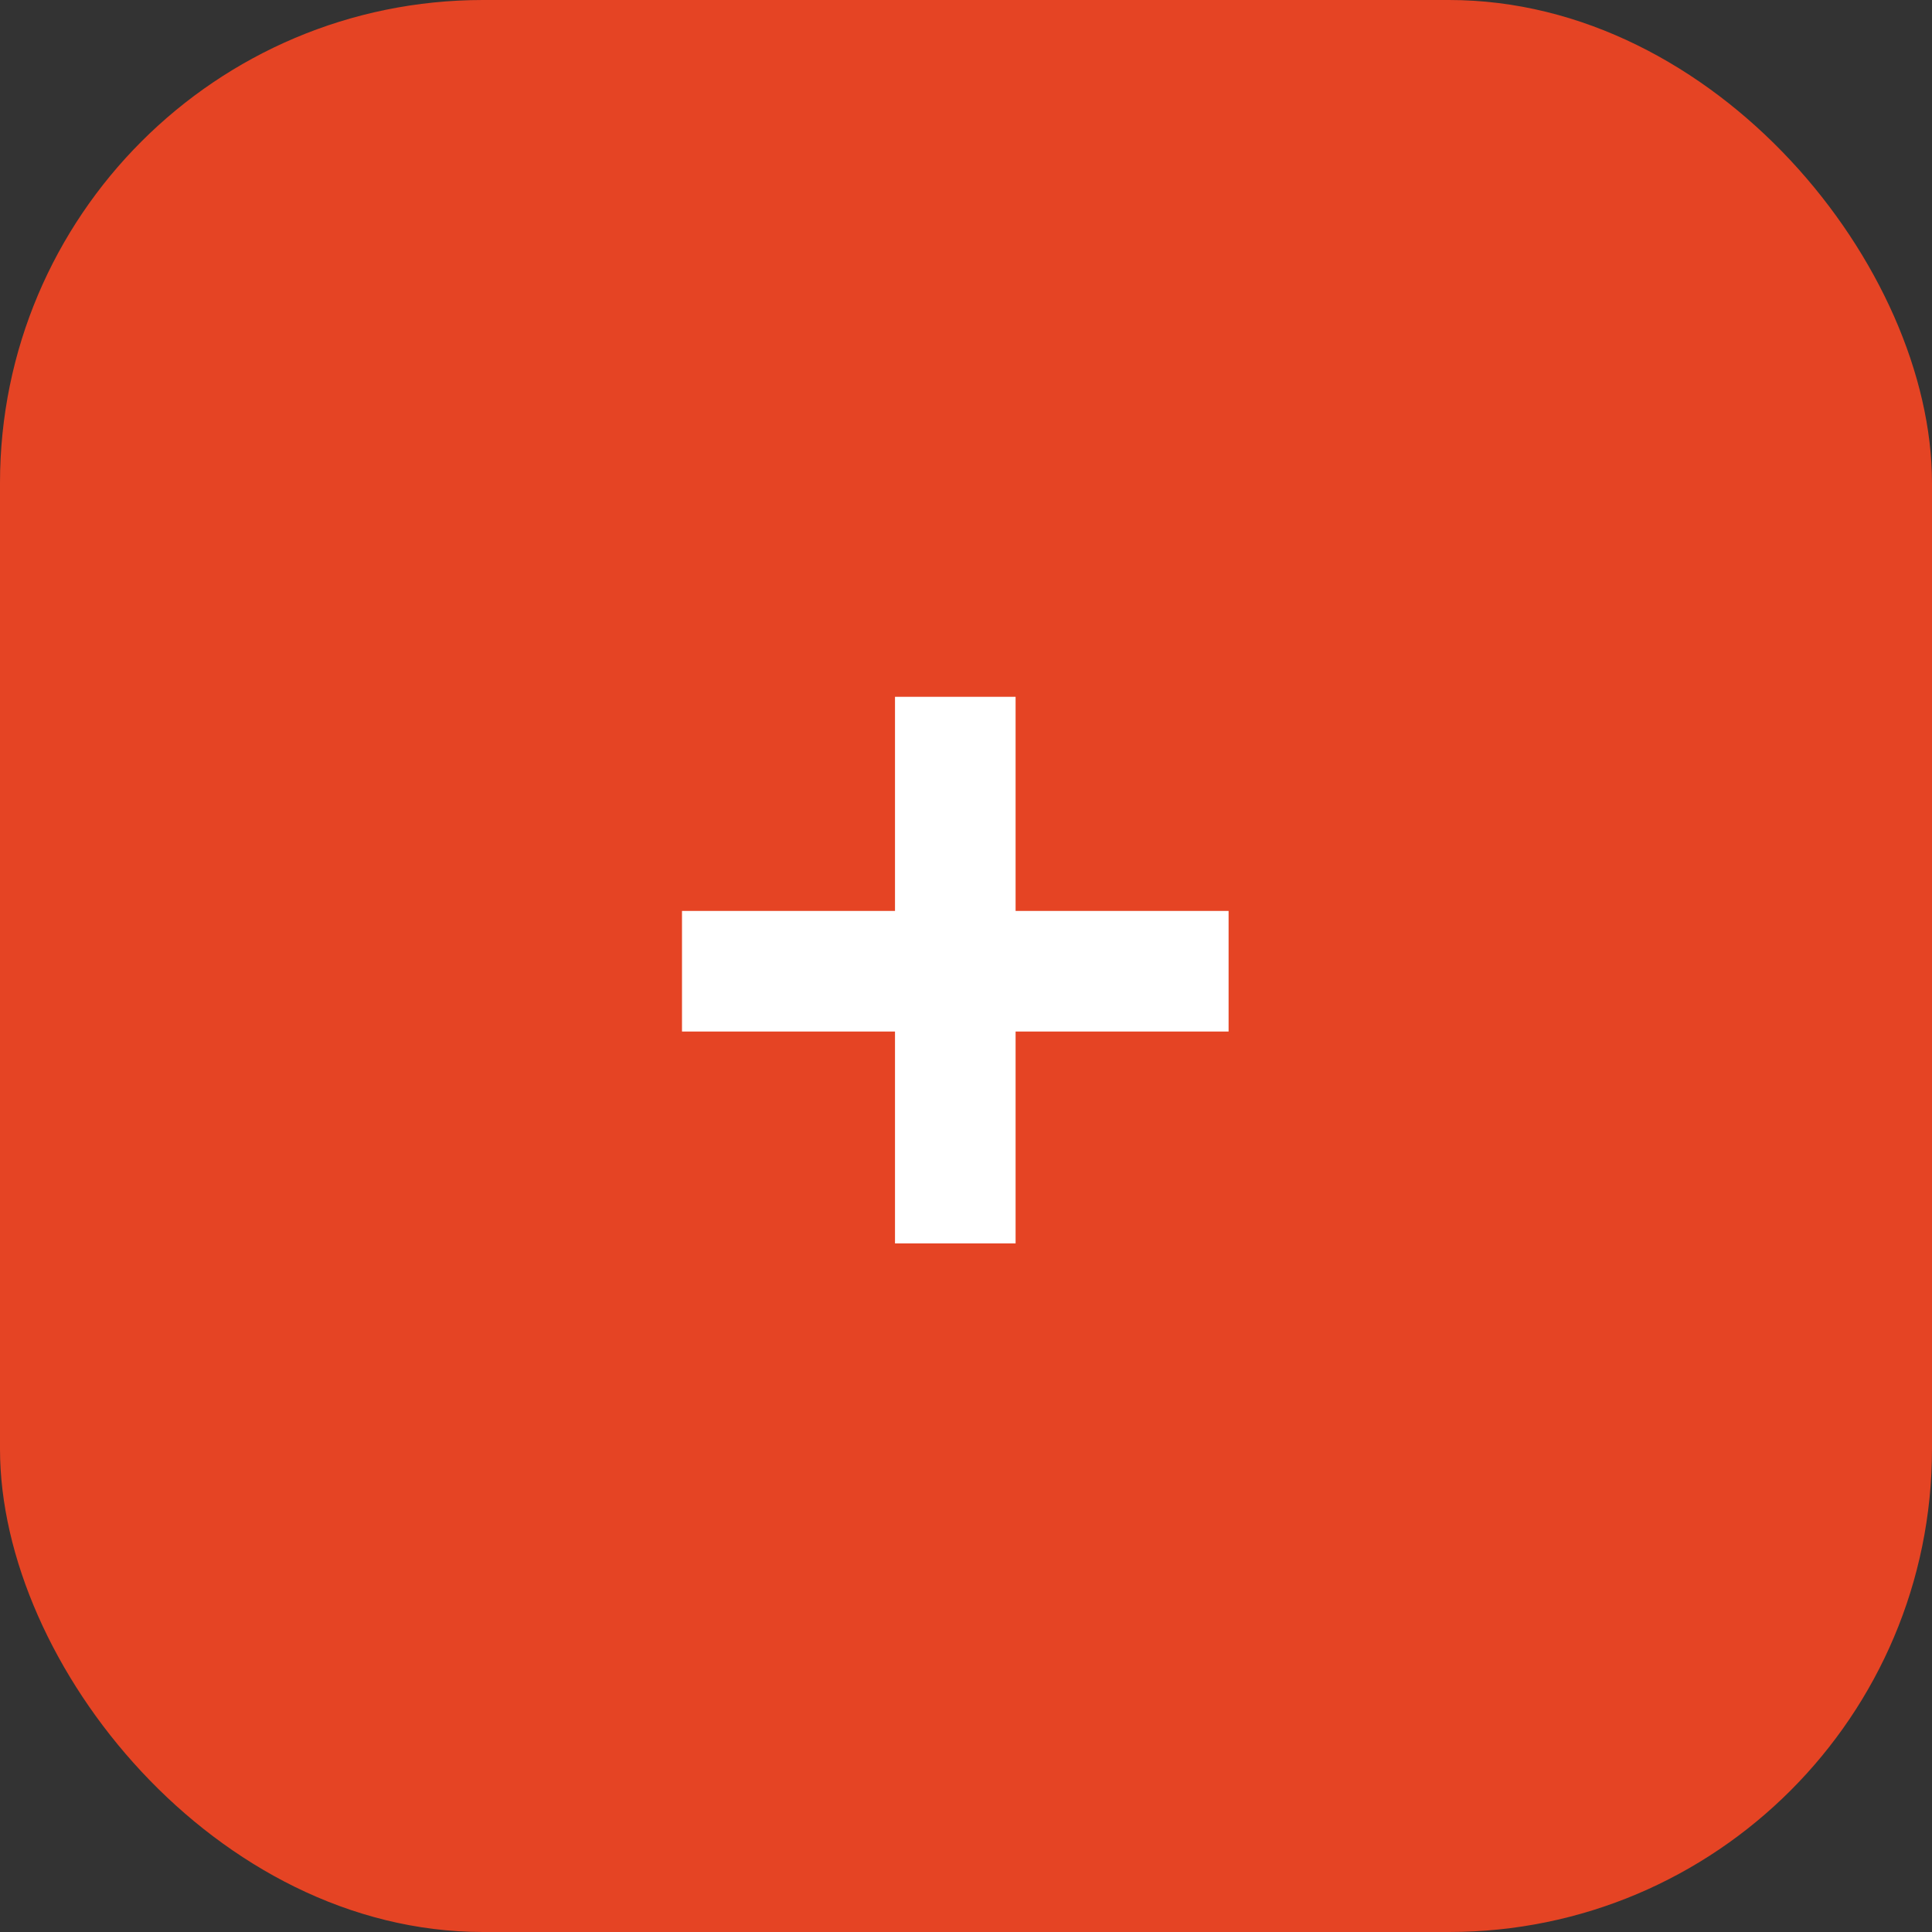
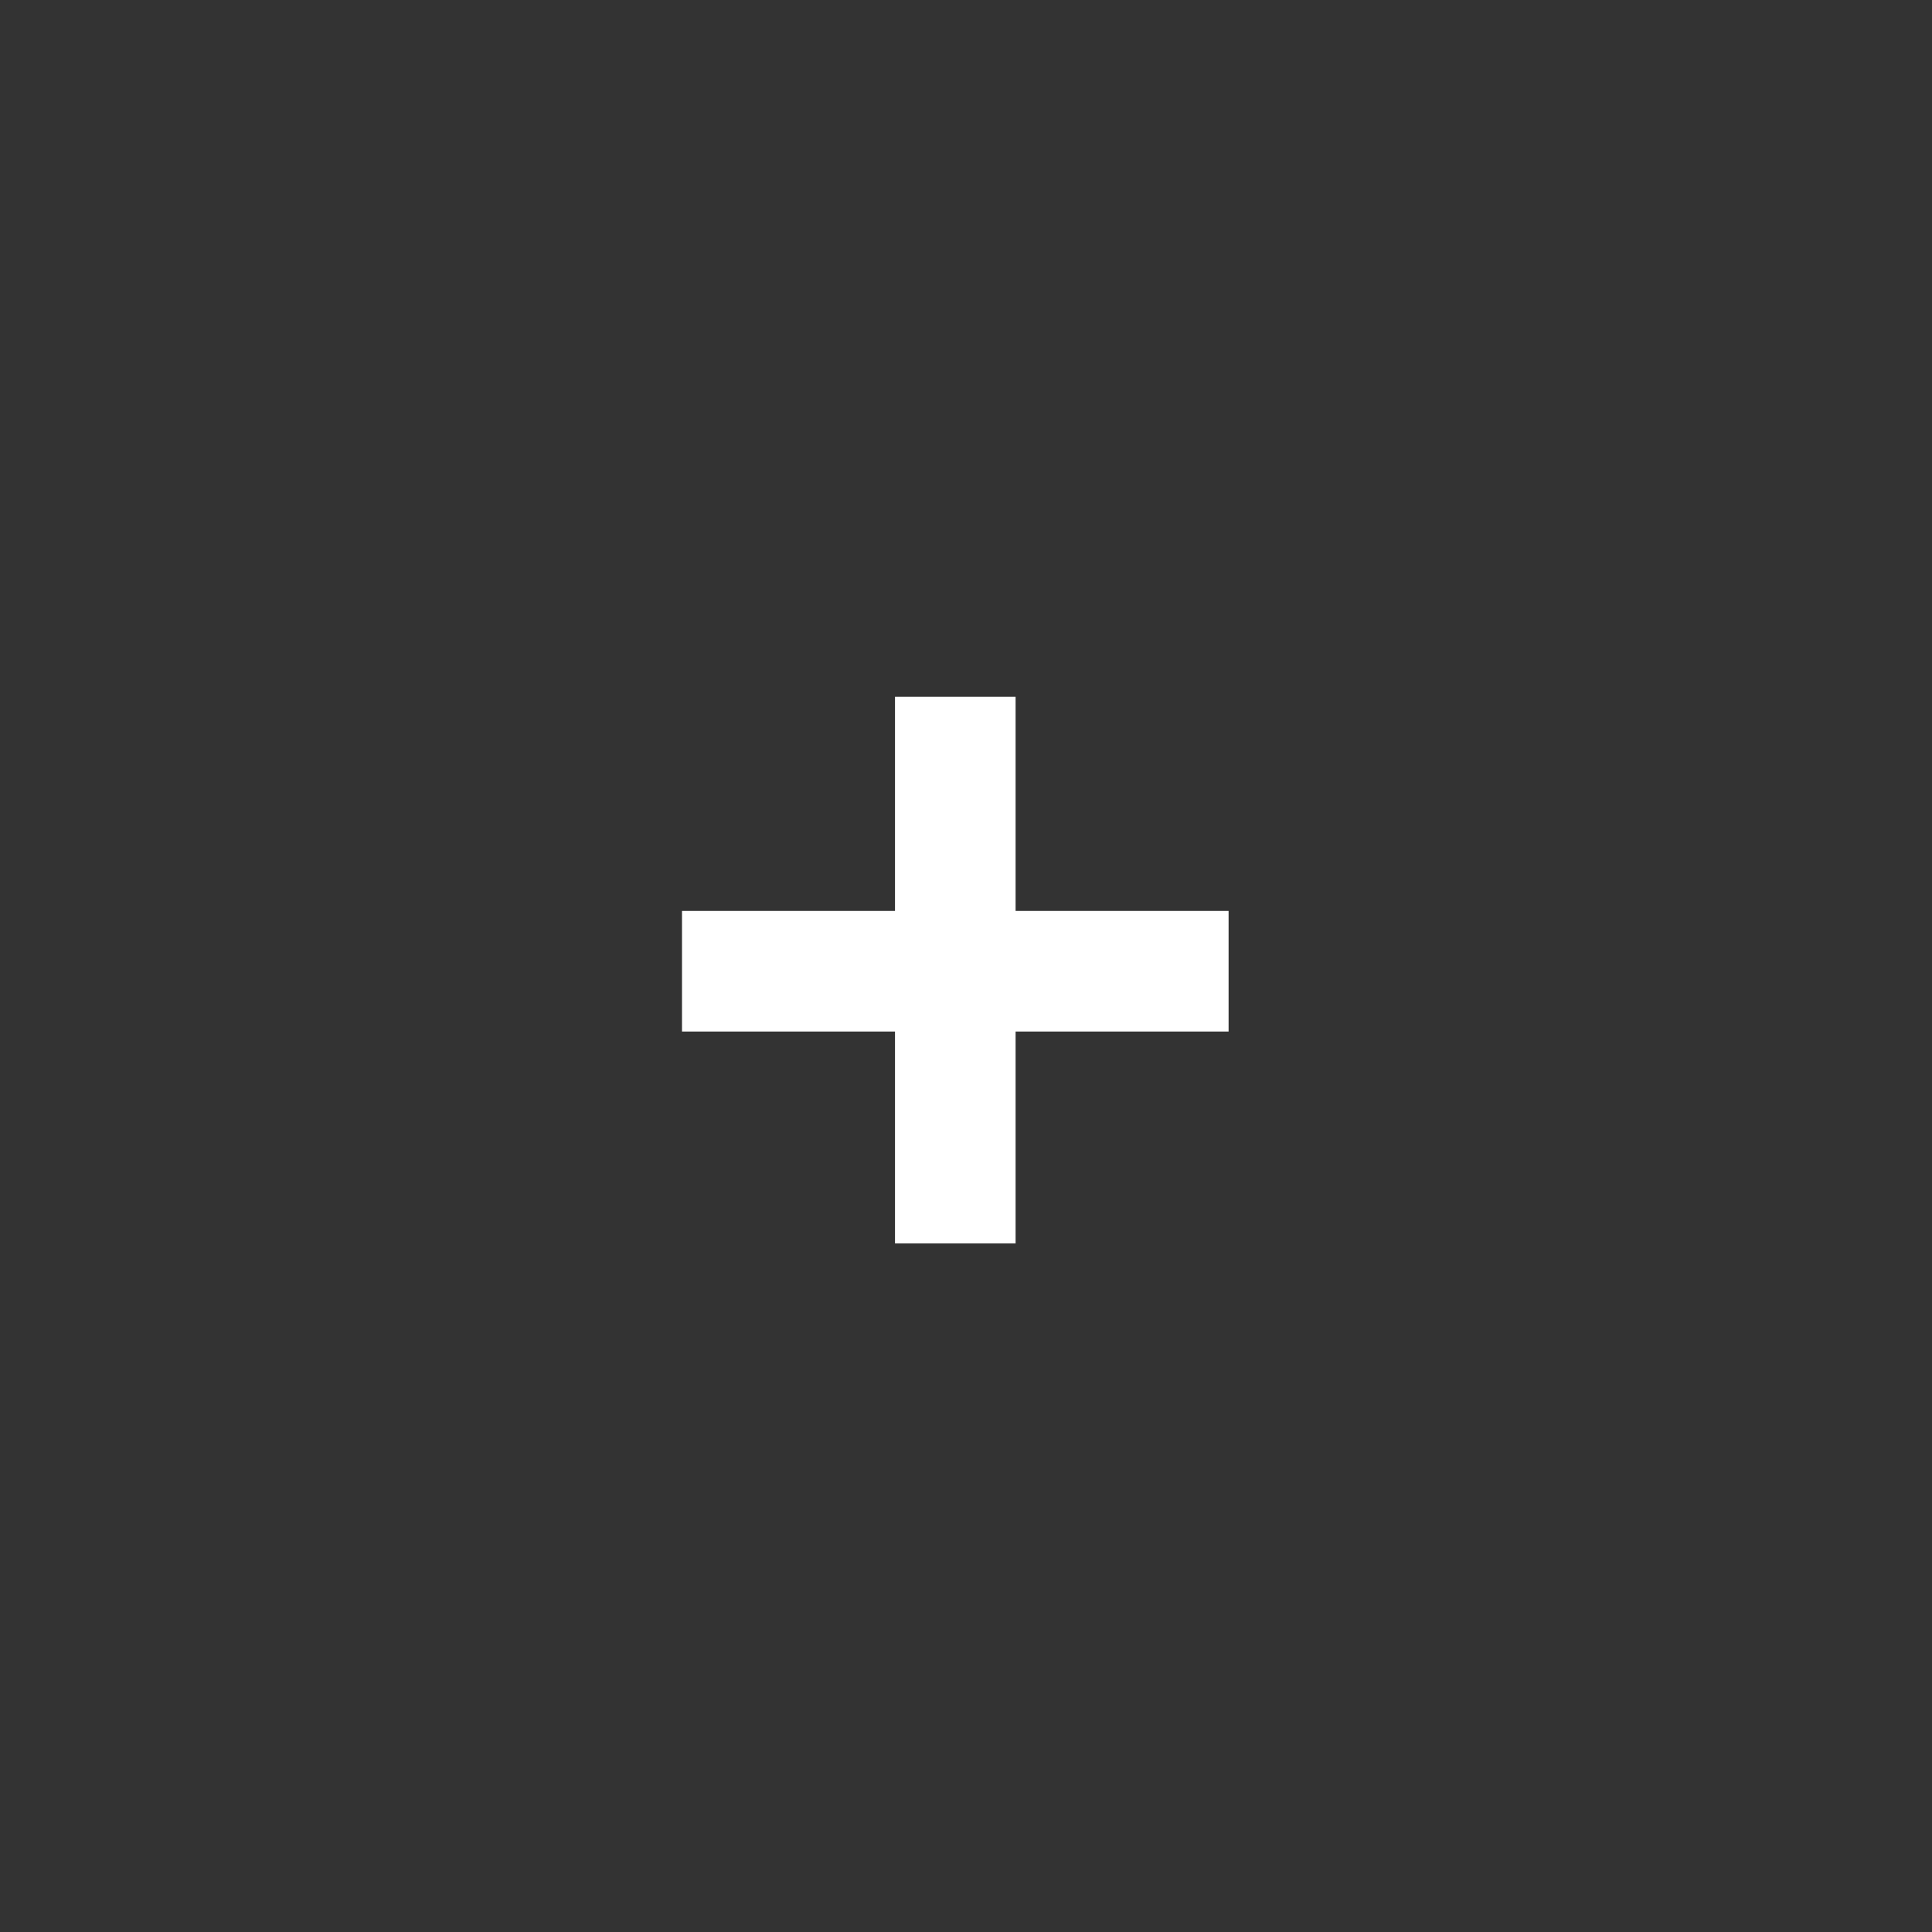
<svg xmlns="http://www.w3.org/2000/svg" width="24" height="24" viewBox="0 0 24 24" fill="none">
  <rect x="0" y="0" width="24" height="24" fill="#333333" stroke="none" />
-   <rect width="24" height="24" rx="6" fill="#E54424" />
  <path d="M12.616 11.316H15.262V12.814H12.616V15.446H11.118V12.814H8.472V11.316H11.118V8.656H12.616V11.316Z" fill="white" />
</svg>